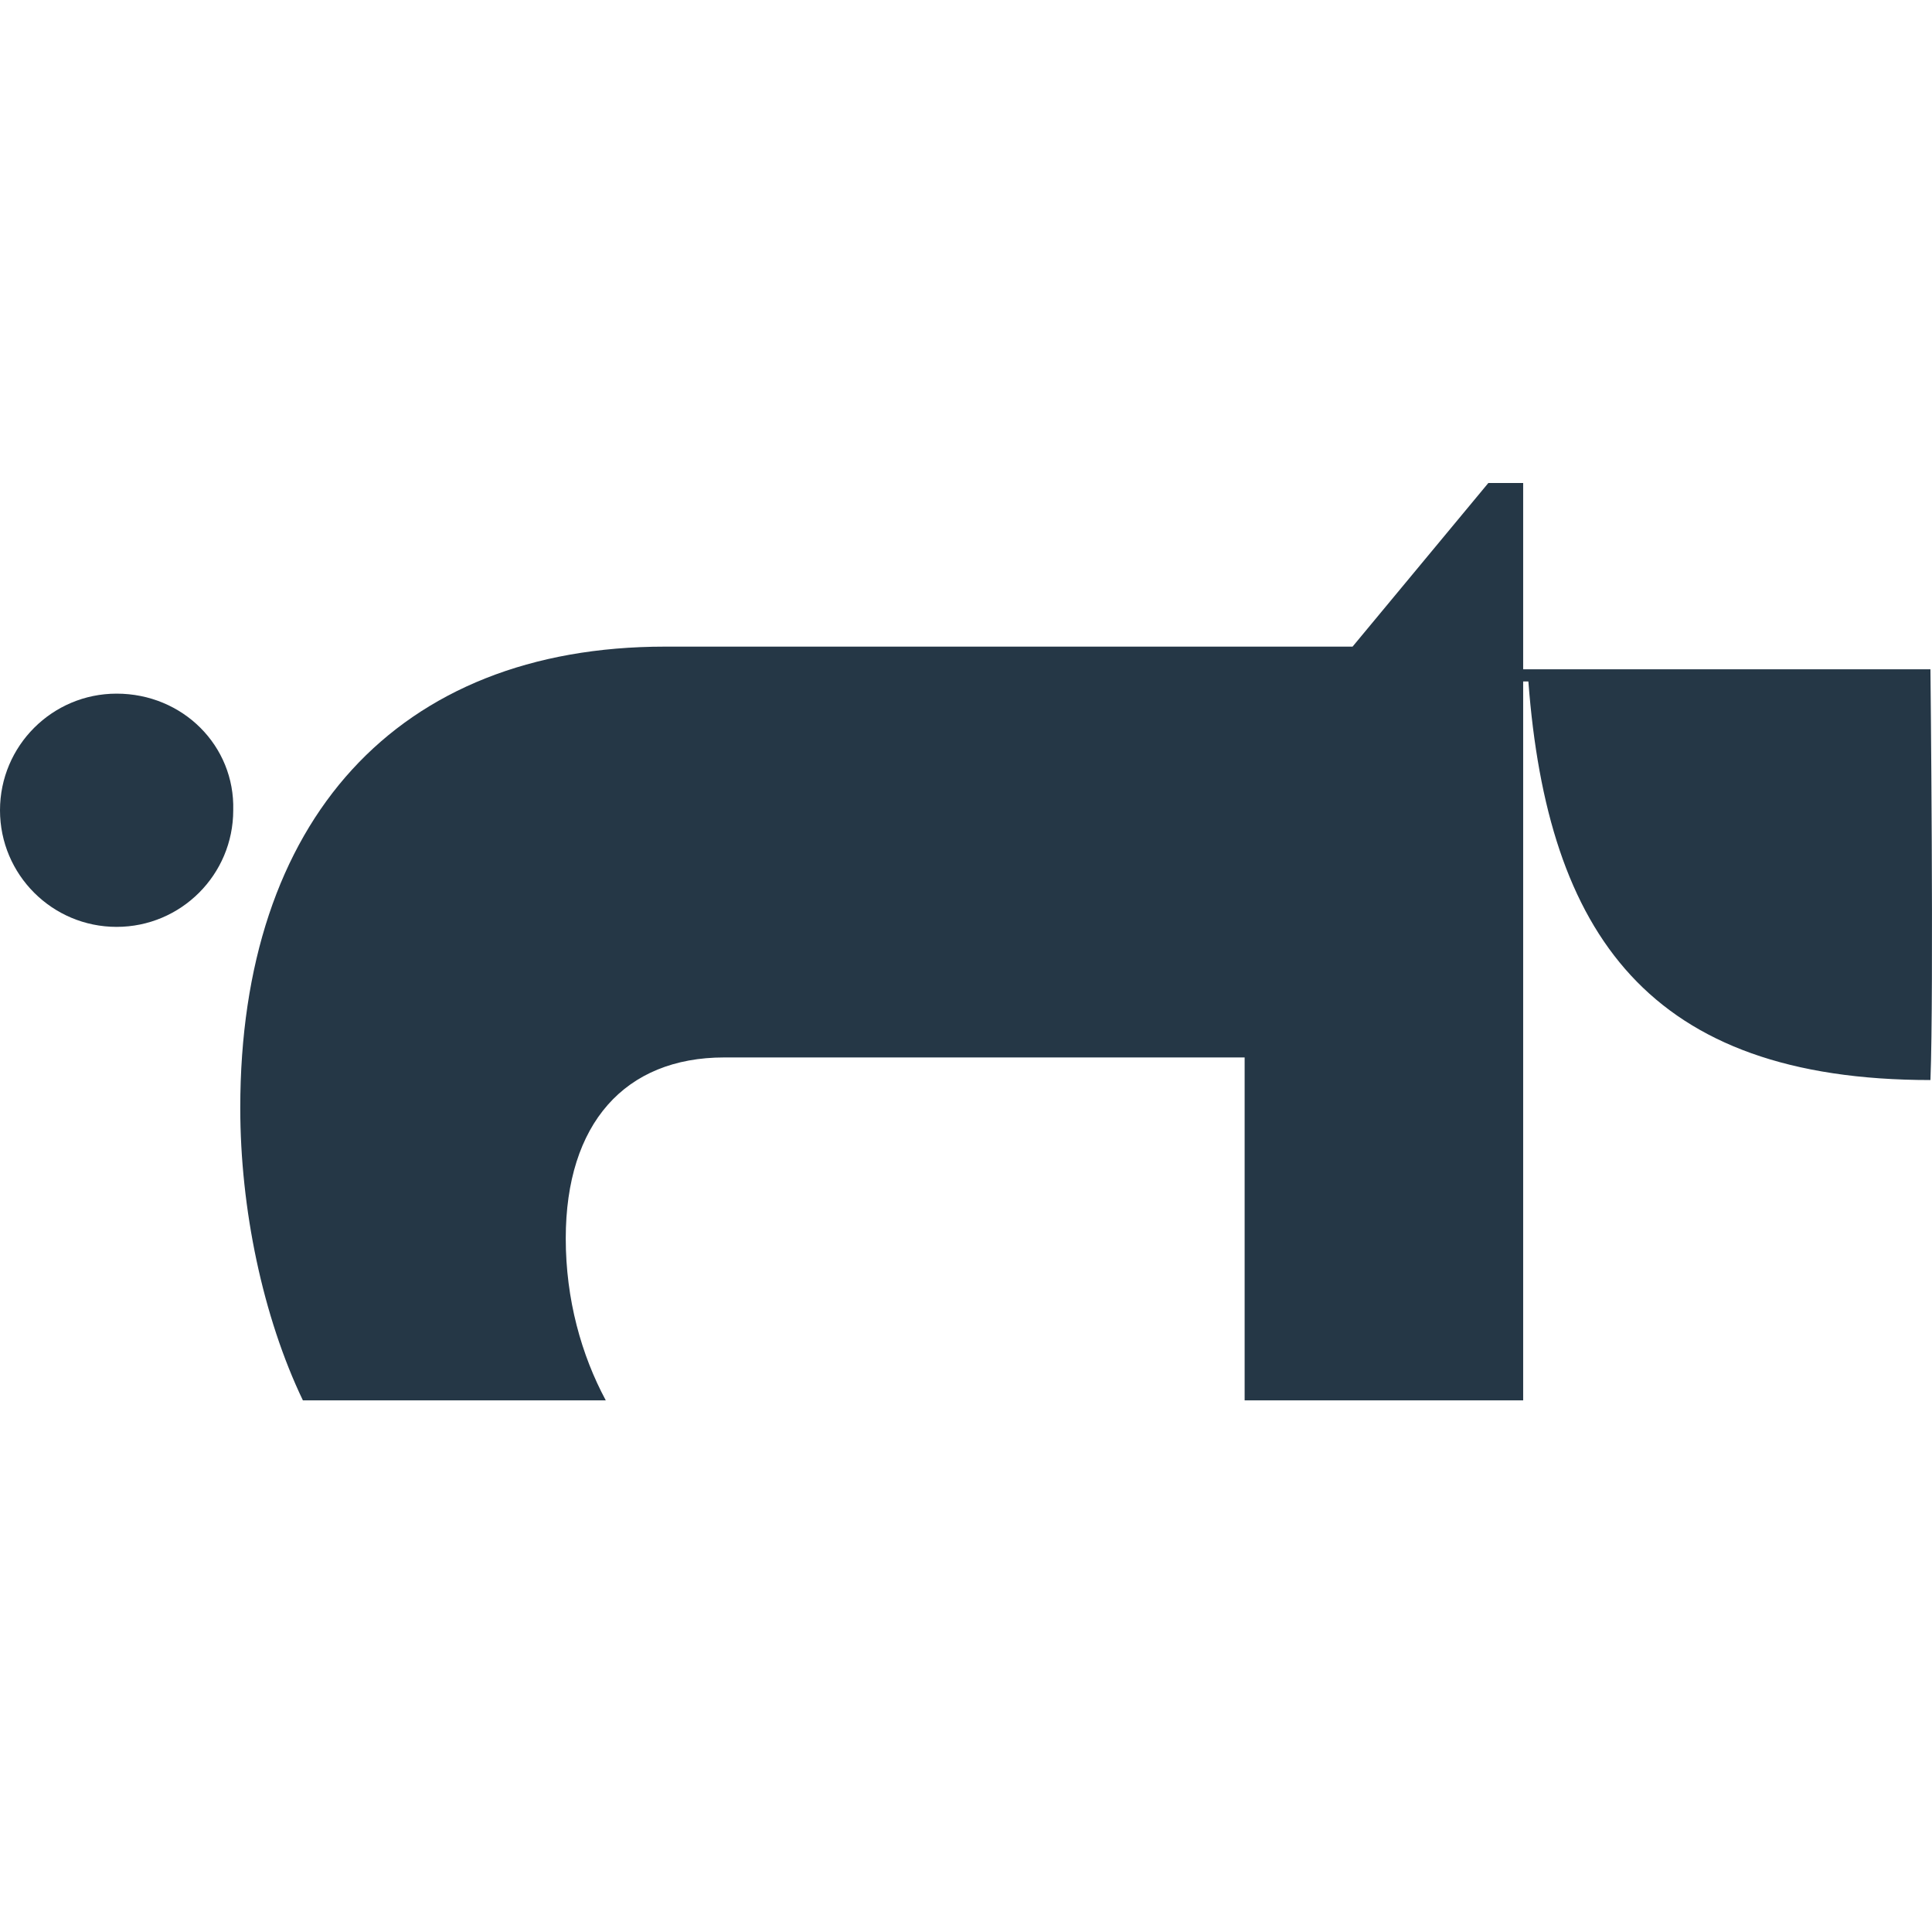
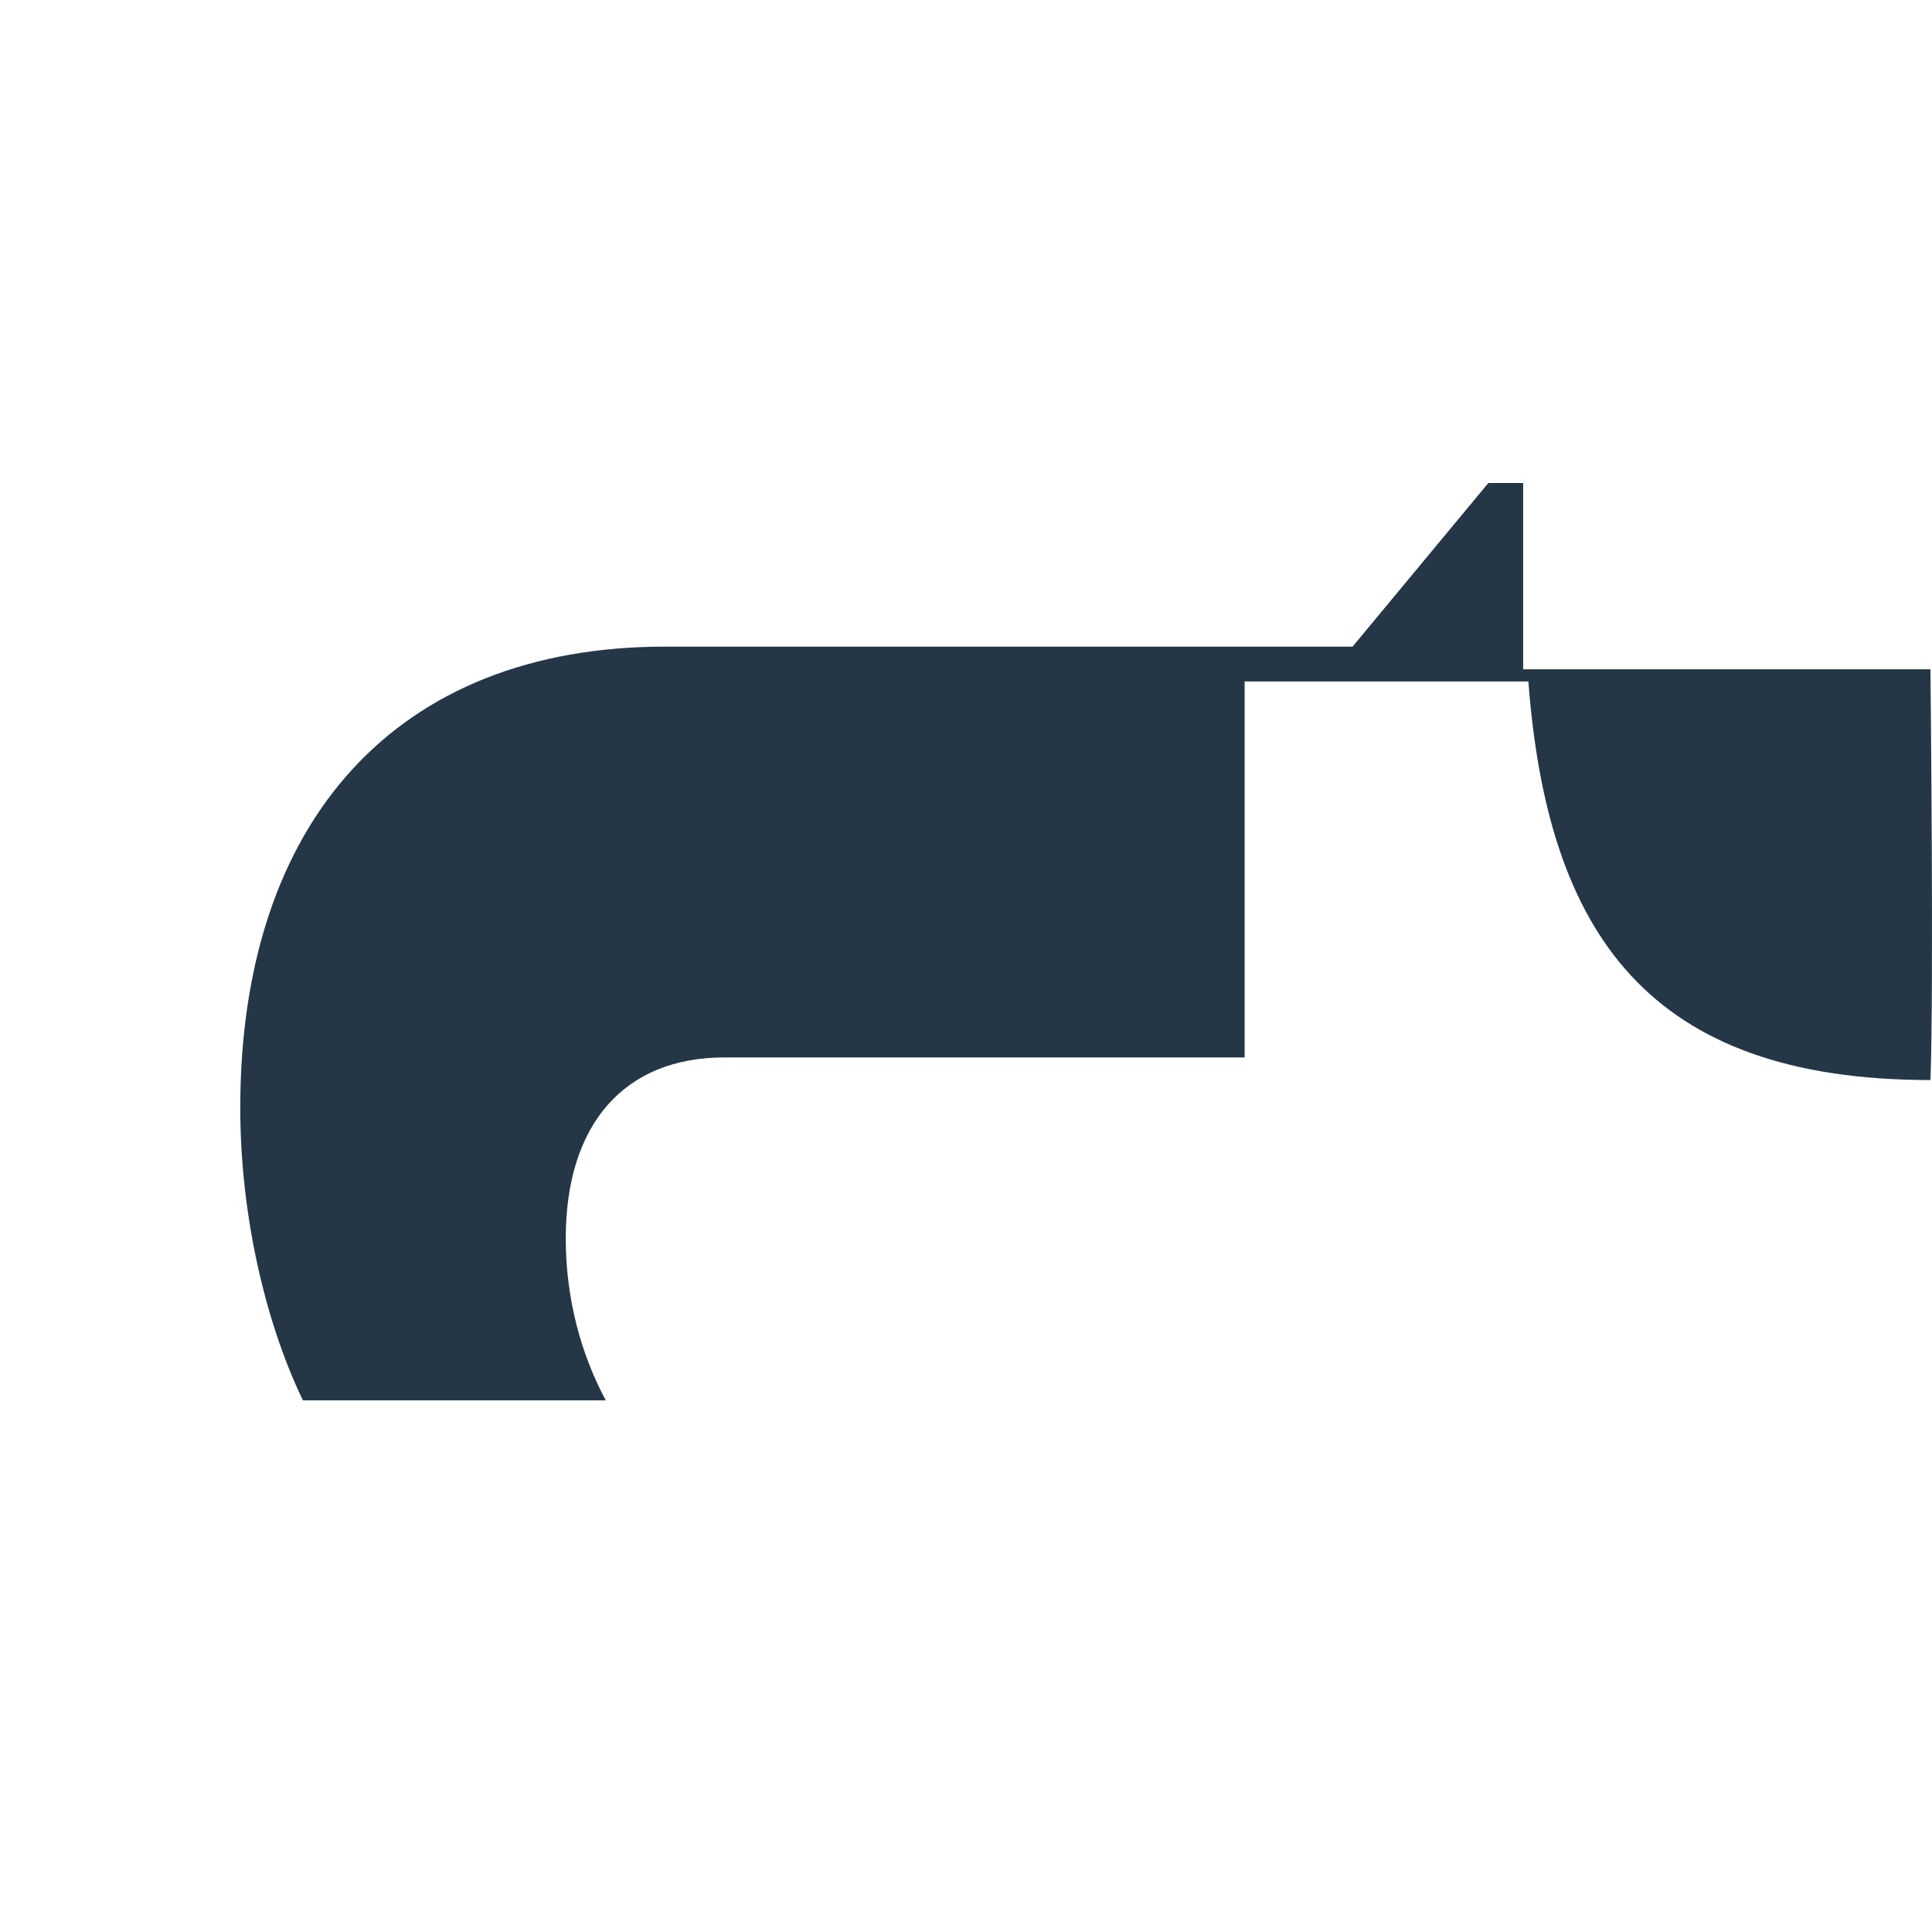
<svg xmlns="http://www.w3.org/2000/svg" width="36" height="36" viewBox="0 0 36 36" fill="none">
-   <path d="M35.971 12.471H28.382V9H27.733L25.203 12.049H12.391C7.396 12.049 4.477 15.293 4.477 20.644C4.477 22.526 4.898 24.537 5.644 26.094H11.288C10.834 25.25 10.542 24.212 10.542 23.077C10.542 20.936 11.645 19.704 13.494 19.704H23.192V26.094H28.382V12.698H28.479C28.836 17.401 30.717 20.125 35.971 20.125C36.036 18.471 35.971 12.471 35.971 12.471Z" fill="#253746" />
-   <path d="M2.173 12.925C0.973 12.925 0 13.898 0 15.098C0 16.298 0.973 17.271 2.173 17.271C3.373 17.271 4.346 16.298 4.346 15.098C4.379 13.898 3.406 12.925 2.173 12.925Z" fill="#253746" />
+   <path d="M35.971 12.471H28.382V9H27.733L25.203 12.049H12.391C7.396 12.049 4.477 15.293 4.477 20.644C4.477 22.526 4.898 24.537 5.644 26.094H11.288C10.834 25.25 10.542 24.212 10.542 23.077C10.542 20.936 11.645 19.704 13.494 19.704H23.192V26.094V12.698H28.479C28.836 17.401 30.717 20.125 35.971 20.125C36.036 18.471 35.971 12.471 35.971 12.471Z" fill="#253746" />
</svg>